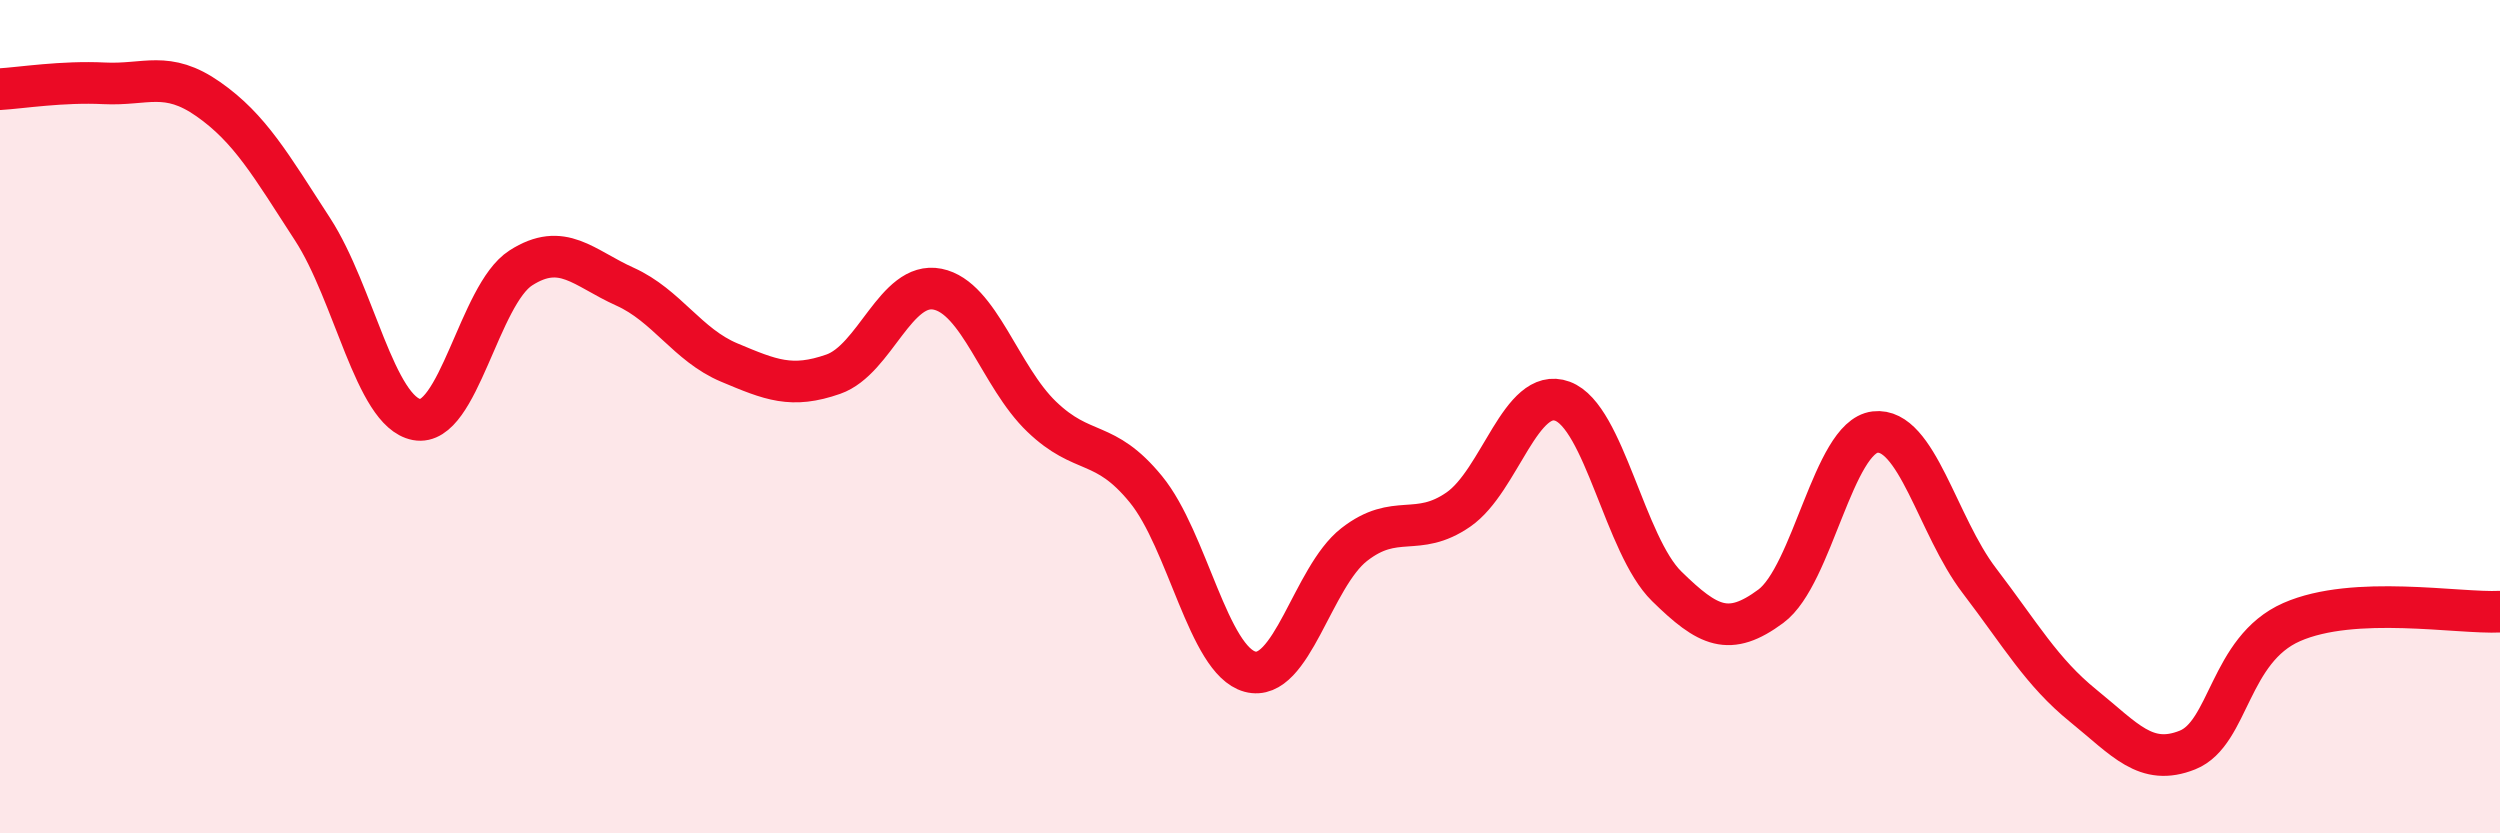
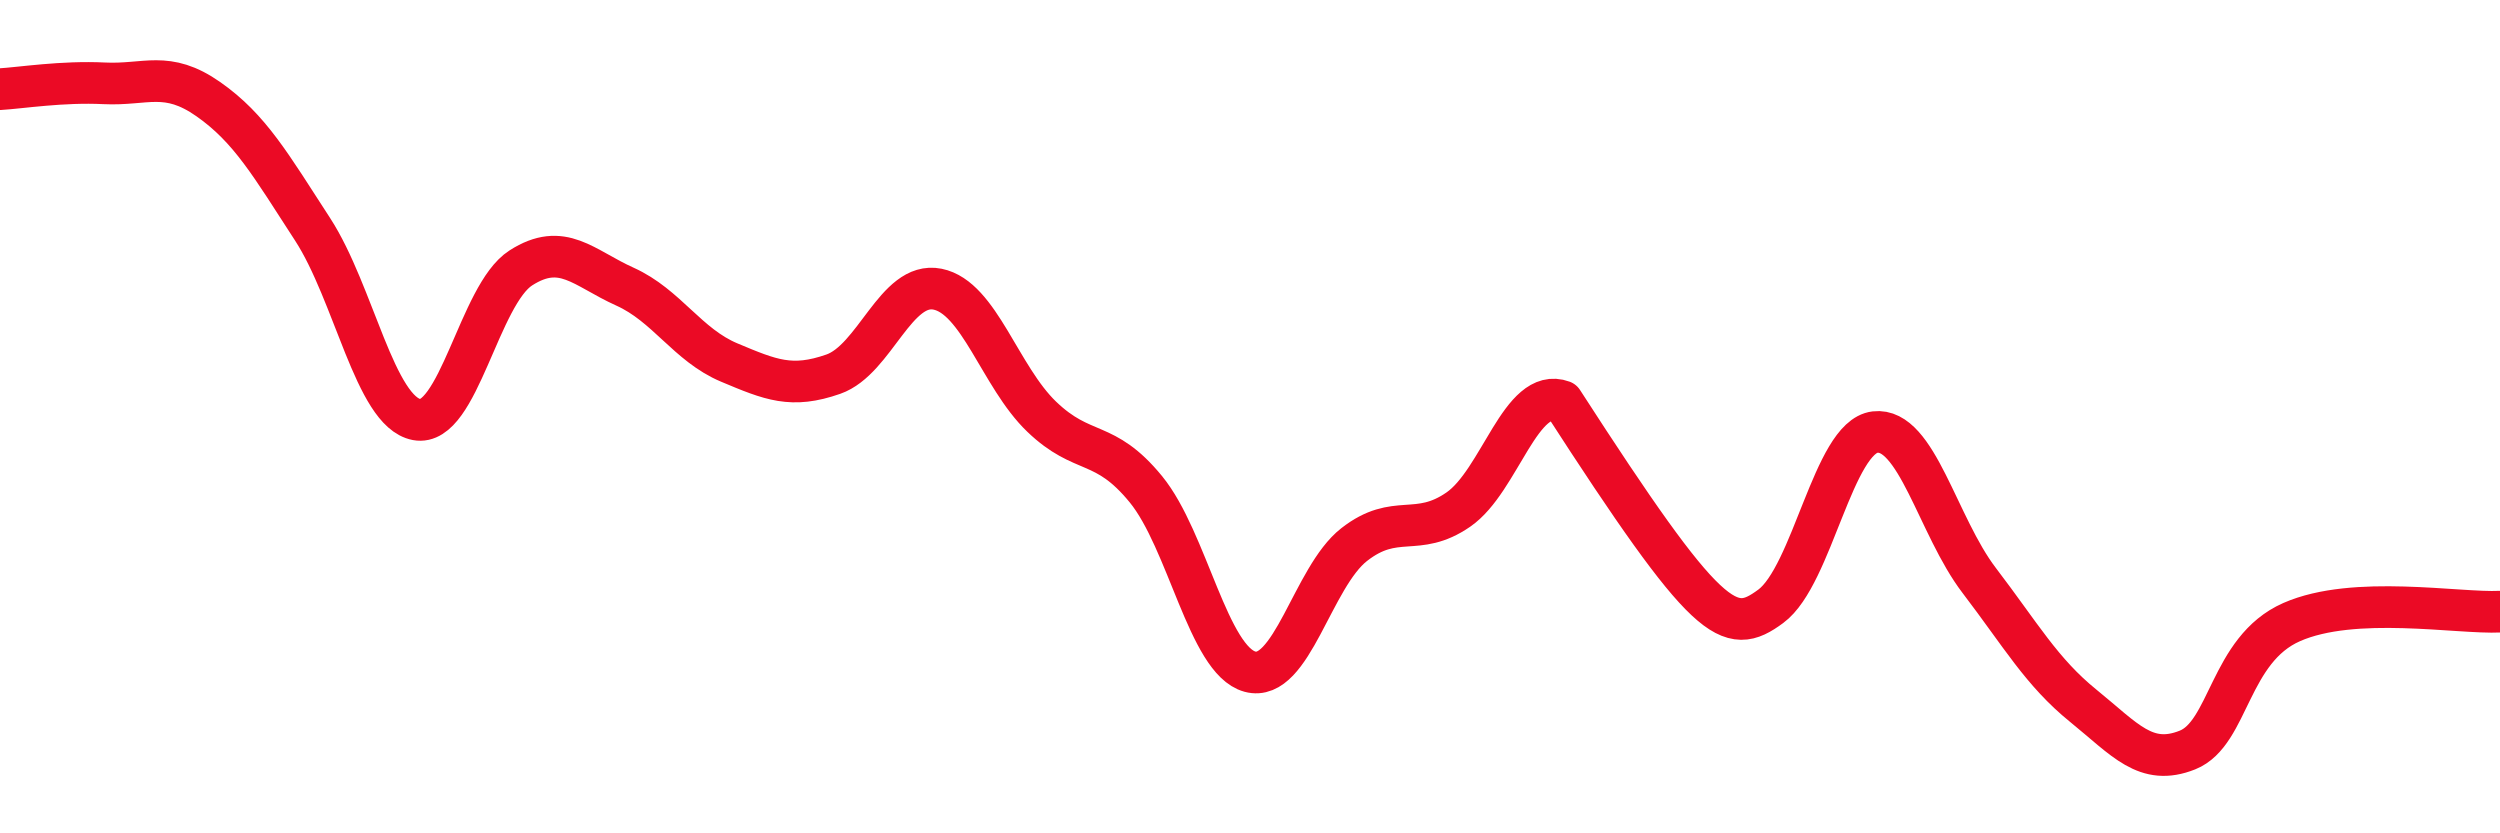
<svg xmlns="http://www.w3.org/2000/svg" width="60" height="20" viewBox="0 0 60 20">
-   <path d="M 0,2.14 C 0.5,2.11 1.5,1.95 2.5,2 C 3.5,2.05 4,1.68 5,2.38 C 6,3.08 6.5,3.96 7.5,5.5 C 8.5,7.04 9,9.88 10,10.07 C 11,10.26 11.5,7.07 12.5,6.43 C 13.5,5.79 14,6.43 15,6.88 C 16,7.33 16.5,8.28 17.5,8.7 C 18.5,9.12 19,9.33 20,8.98 C 21,8.63 21.5,6.74 22.5,6.94 C 23.5,7.14 24,9.04 25,10 C 26,10.96 26.5,10.52 27.5,11.74 C 28.5,12.96 29,15.85 30,16.12 C 31,16.39 31.5,13.85 32.5,13.07 C 33.5,12.29 34,12.92 35,12.23 C 36,11.54 36.5,9.26 37.5,9.63 C 38.5,10 39,13.09 40,14.07 C 41,15.05 41.5,15.29 42.5,14.55 C 43.5,13.81 44,10.49 45,10.37 C 46,10.25 46.5,12.62 47.5,13.93 C 48.5,15.24 49,16.13 50,16.94 C 51,17.75 51.5,18.4 52.5,18 C 53.5,17.6 53.5,15.59 55,14.93 C 56.5,14.27 59,14.73 60,14.68L60 20L0 20Z" fill="#EB0A25" opacity="0.1" stroke-linecap="round" stroke-linejoin="round" />
-   <path d="M 0,2.14 C 0.5,2.11 1.5,1.95 2.5,2 C 3.5,2.05 4,1.68 5,2.38 C 6,3.08 6.5,3.96 7.5,5.5 C 8.5,7.04 9,9.88 10,10.07 C 11,10.26 11.5,7.07 12.5,6.43 C 13.5,5.79 14,6.43 15,6.88 C 16,7.33 16.5,8.28 17.5,8.7 C 18.5,9.12 19,9.33 20,8.98 C 21,8.63 21.5,6.74 22.5,6.94 C 23.5,7.14 24,9.04 25,10 C 26,10.96 26.5,10.52 27.5,11.74 C 28.5,12.96 29,15.85 30,16.12 C 31,16.39 31.5,13.85 32.5,13.07 C 33.5,12.29 34,12.92 35,12.23 C 36,11.54 36.5,9.26 37.5,9.63 C 38.5,10 39,13.09 40,14.07 C 41,15.05 41.5,15.29 42.5,14.55 C 43.5,13.81 44,10.49 45,10.37 C 46,10.25 46.5,12.62 47.5,13.93 C 48.5,15.24 49,16.13 50,16.94 C 51,17.75 51.5,18.4 52.5,18 C 53.5,17.6 53.5,15.59 55,14.93 C 56.5,14.27 59,14.73 60,14.68" stroke="#EB0A25" stroke-width="1" fill="none" stroke-linecap="round" stroke-linejoin="round" />
+   <path d="M 0,2.14 C 0.5,2.11 1.5,1.95 2.5,2 C 3.5,2.05 4,1.68 5,2.38 C 6,3.08 6.5,3.96 7.5,5.5 C 8.5,7.04 9,9.88 10,10.07 C 11,10.26 11.5,7.07 12.5,6.43 C 13.5,5.79 14,6.43 15,6.88 C 16,7.33 16.5,8.28 17.5,8.7 C 18.5,9.12 19,9.33 20,8.98 C 21,8.63 21.5,6.74 22.5,6.94 C 23.5,7.14 24,9.04 25,10 C 26,10.96 26.5,10.52 27.5,11.74 C 28.5,12.96 29,15.85 30,16.12 C 31,16.39 31.5,13.85 32.5,13.07 C 33.5,12.29 34,12.92 35,12.23 C 36,11.54 36.5,9.26 37.5,9.63 C 41,15.05 41.5,15.29 42.5,14.55 C 43.5,13.81 44,10.49 45,10.37 C 46,10.25 46.5,12.62 47.5,13.93 C 48.5,15.24 49,16.13 50,16.94 C 51,17.75 51.5,18.4 52.5,18 C 53.5,17.6 53.5,15.59 55,14.93 C 56.5,14.27 59,14.73 60,14.68" stroke="#EB0A25" stroke-width="1" fill="none" stroke-linecap="round" stroke-linejoin="round" />
</svg>